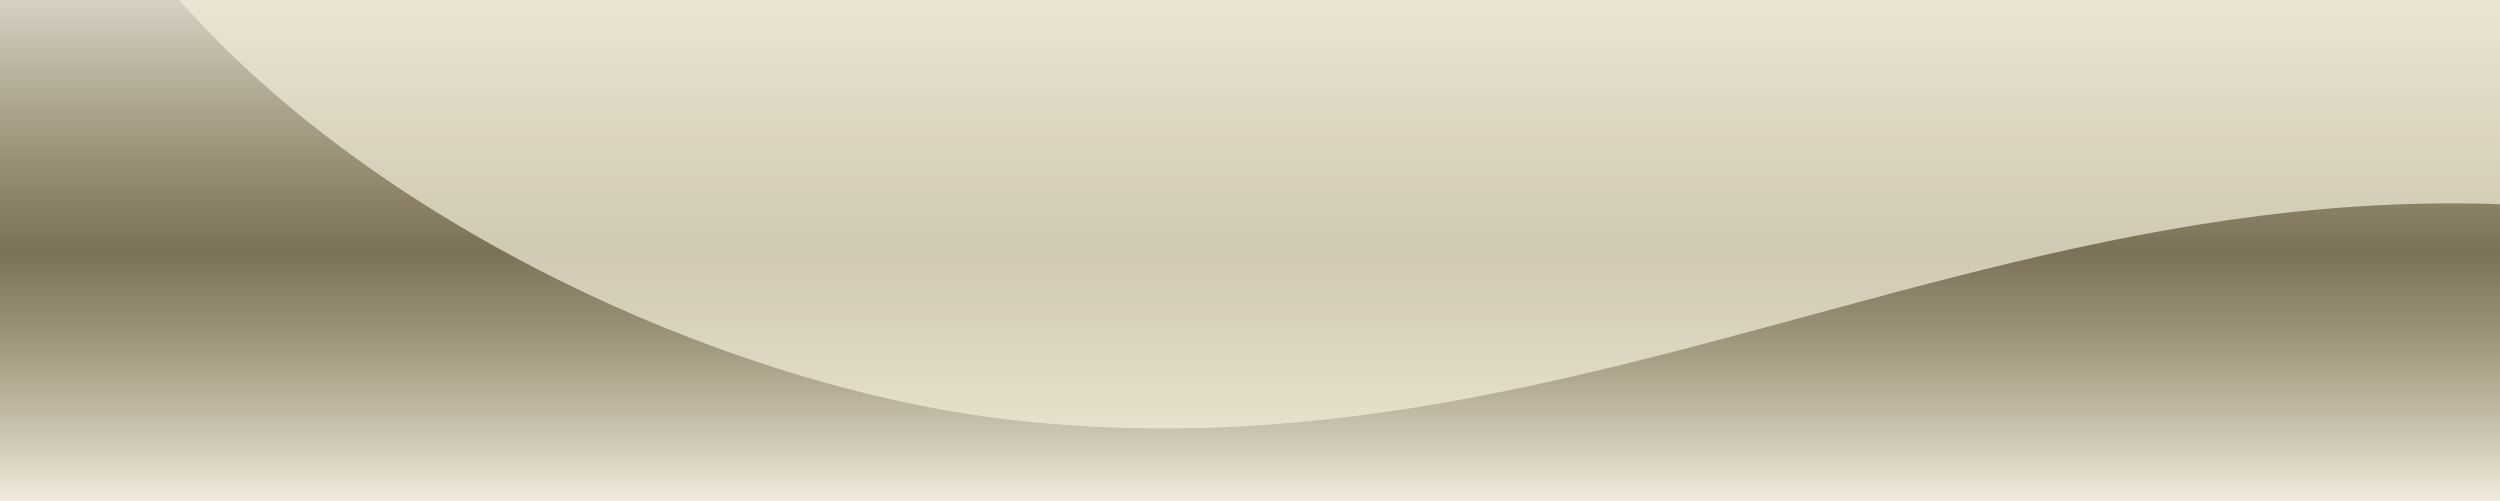
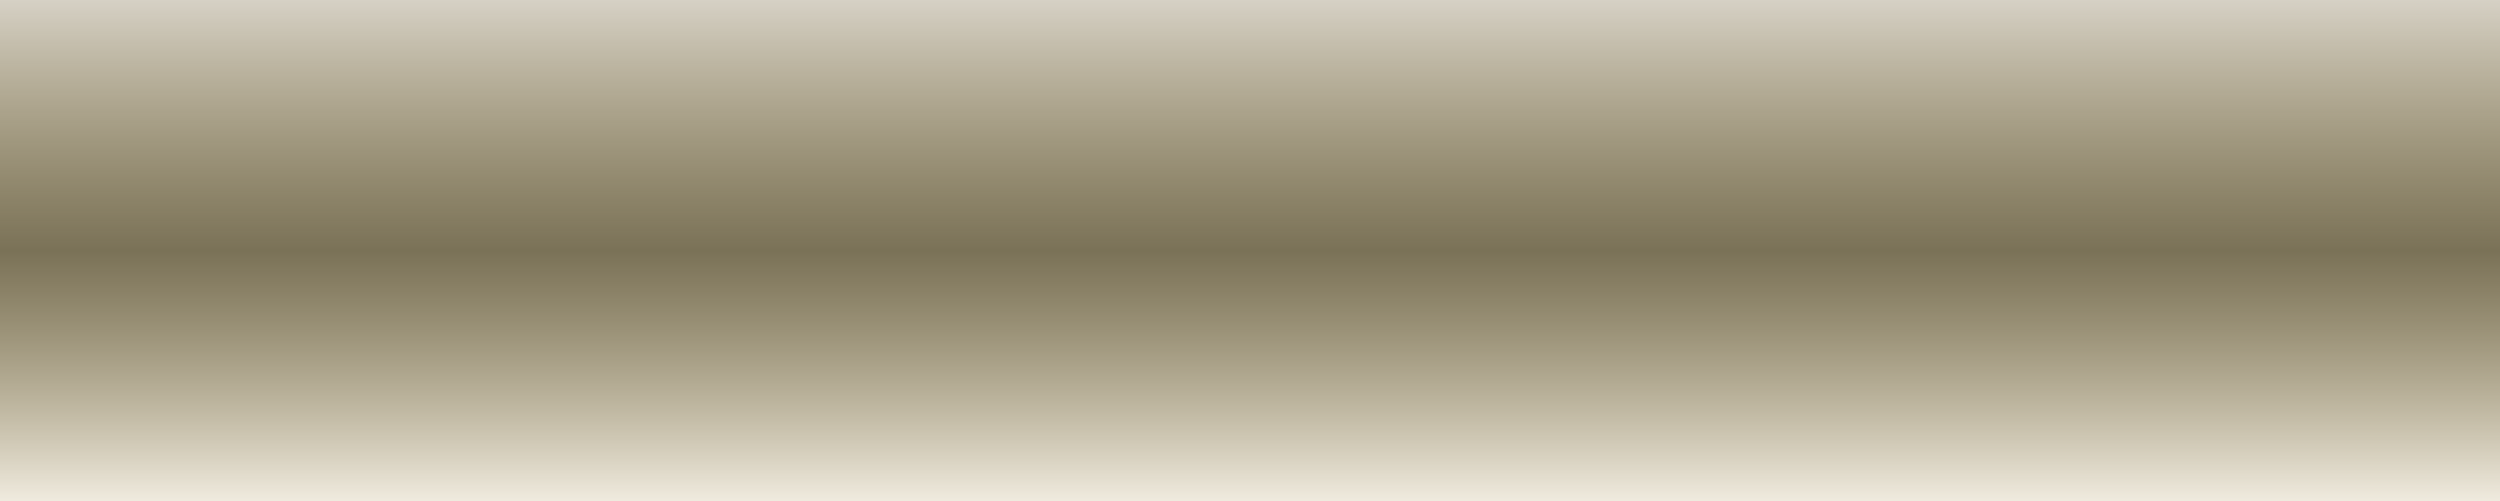
<svg xmlns="http://www.w3.org/2000/svg" width="1920" height="385" viewBox="0 0 1920 385" fill="none">
  <rect x="0" y="0" width="1920" height="385" fill="#333333" stroke="none" />
  <g clip-path="url(#clip0_207_3854)">
    <rect width="1920" height="385" fill="url(#paint0_linear_207_3854)" />
-     <path opacity="0.7" d="M777.89 322.62C531.108 294.983 208.278 135.71 76.692 -82.644C79.886 -97.706 197.201 -762.213 238.789 -780.15C280.376 -798.087 2231.34 -384.324 2525.11 -322.02C2818.89 -259.715 2471.37 322.348 2396.38 284.978C1720.06 -52.051 1346.87 386.34 777.89 322.62Z" fill="#F6EEDB" />
  </g>
  <defs>
    <linearGradient id="paint0_linear_207_3854" x1="960" y1="0" x2="960" y2="385" gradientUnits="userSpaceOnUse">
      <stop stop-color="#D6D1C5" />
      <stop offset="0.5" stop-color="#C2B17C" stop-opacity="0.5" />
      <stop offset="1" stop-color="#F0EBDF" />
    </linearGradient>
    <clipPath id="clip0_207_3854">
      <rect width="1920" height="385" fill="white" />
    </clipPath>
  </defs>
</svg>